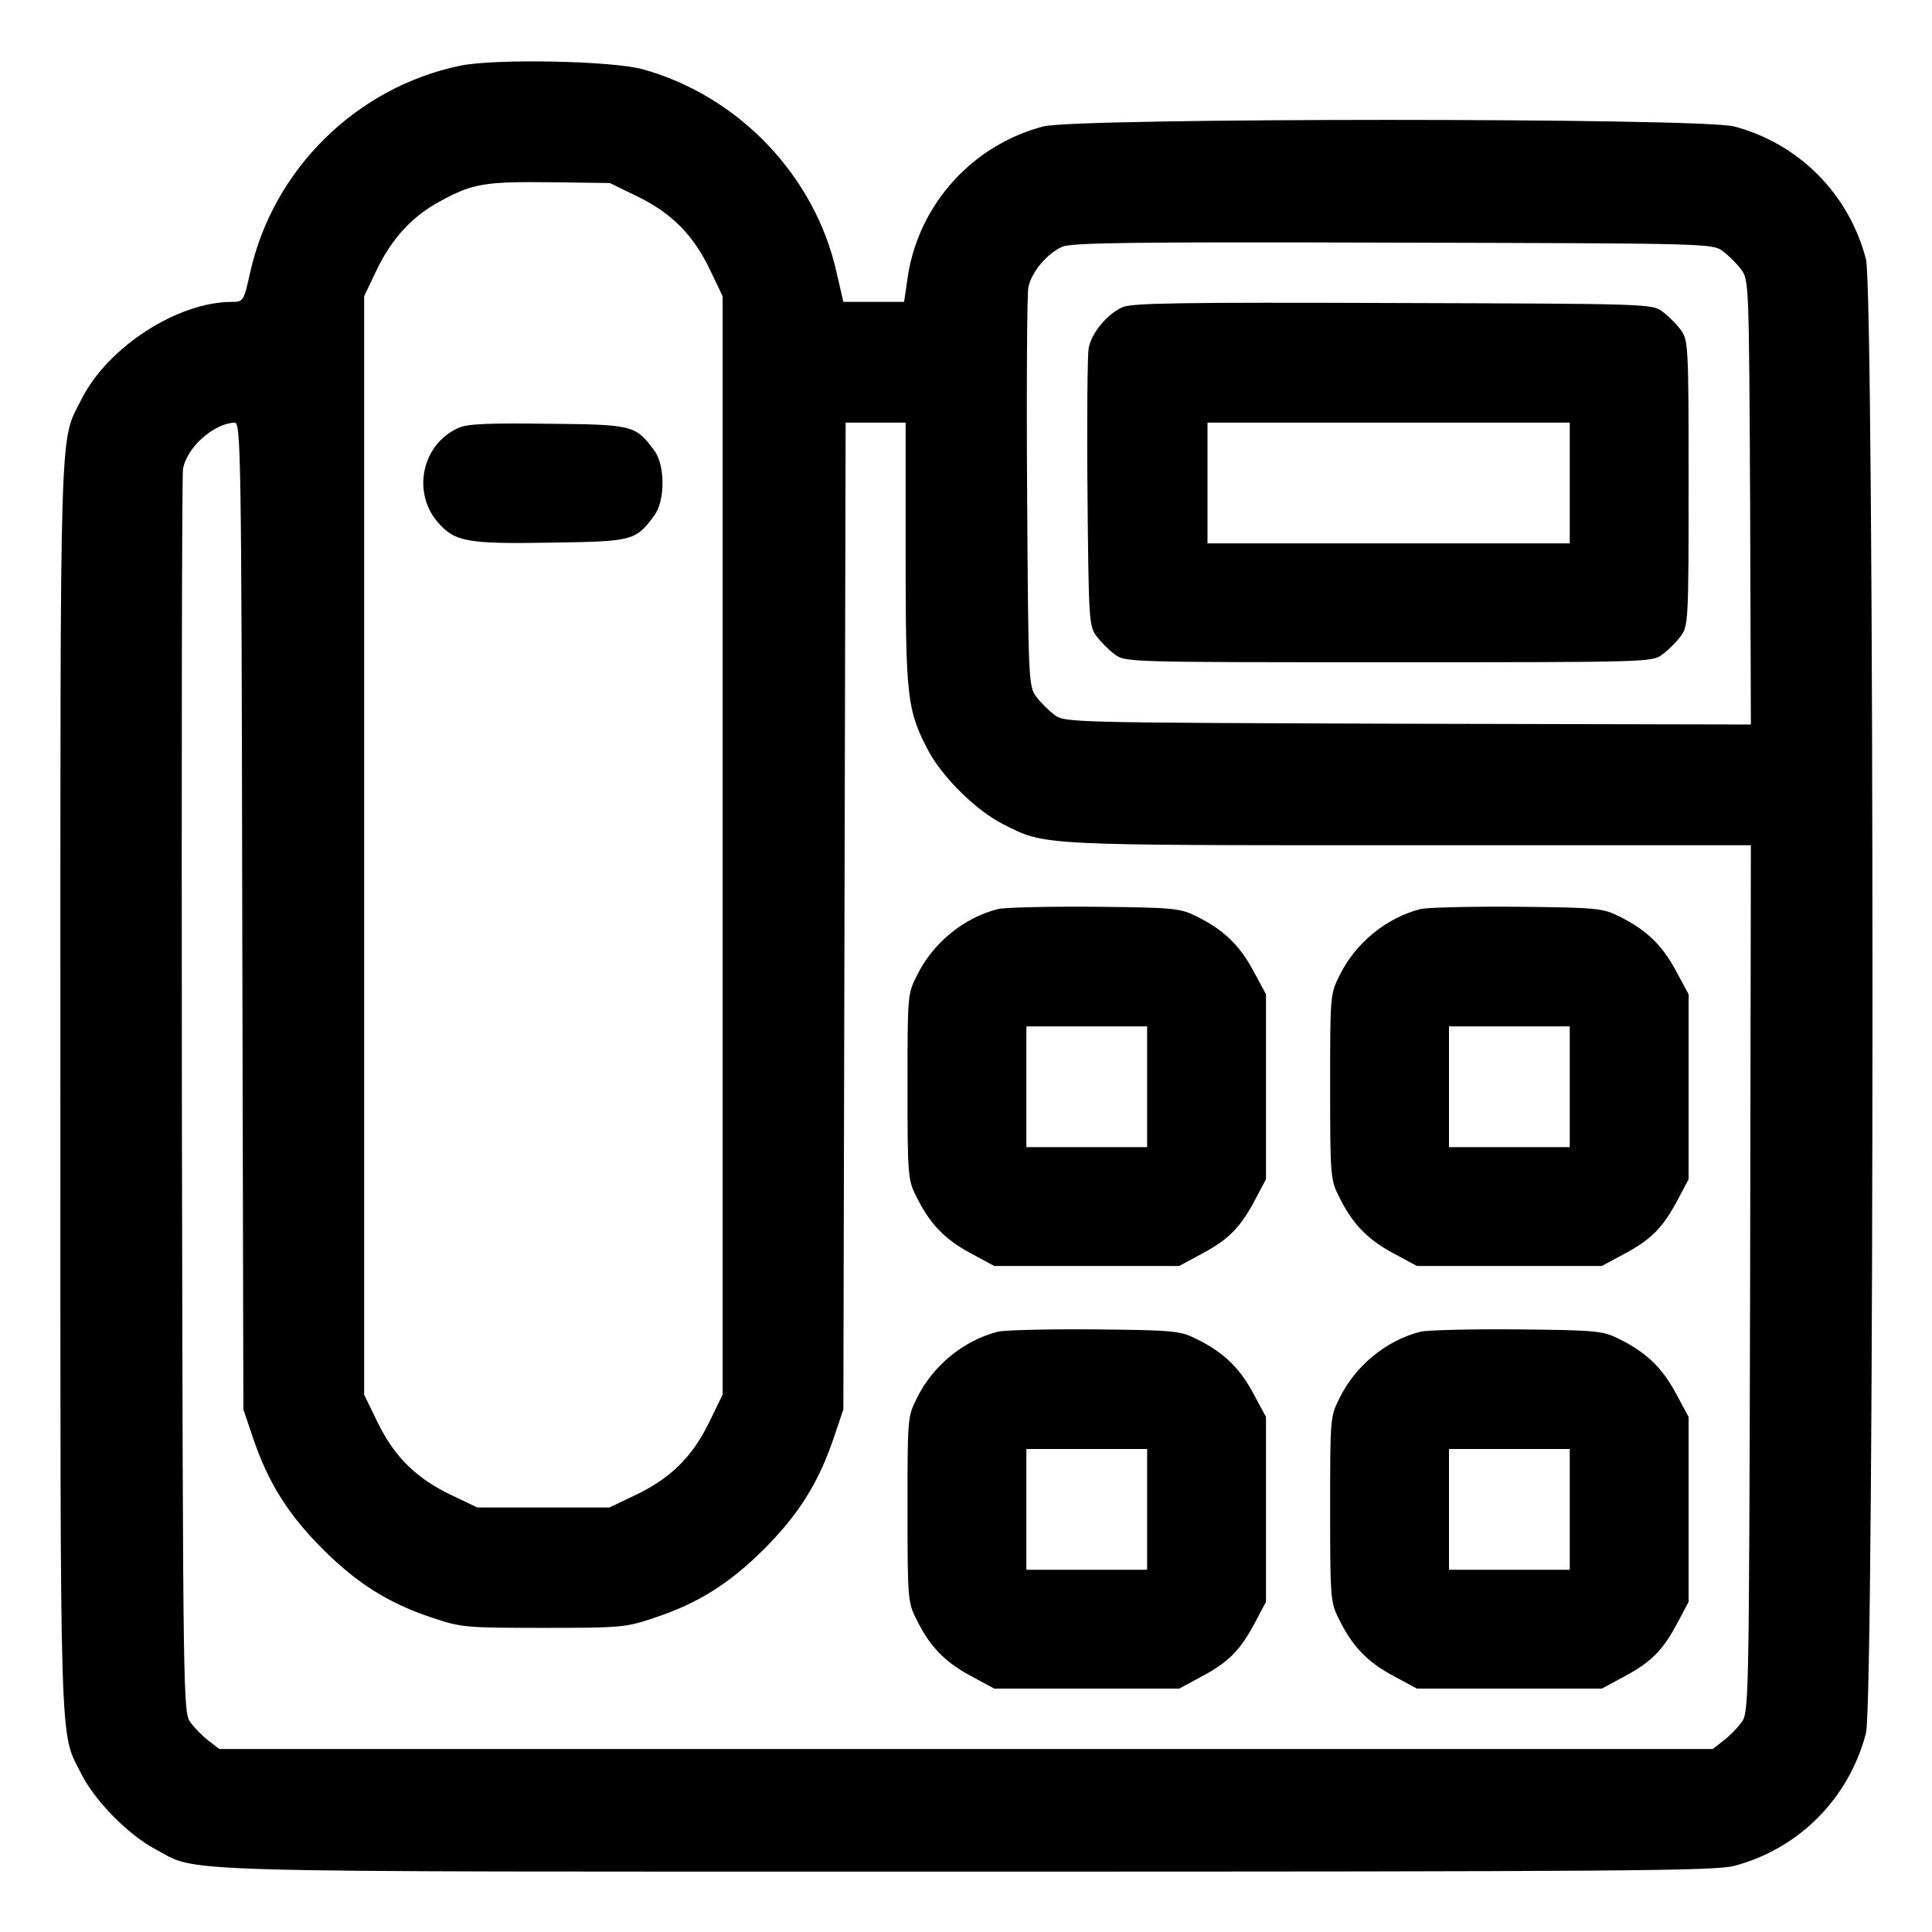
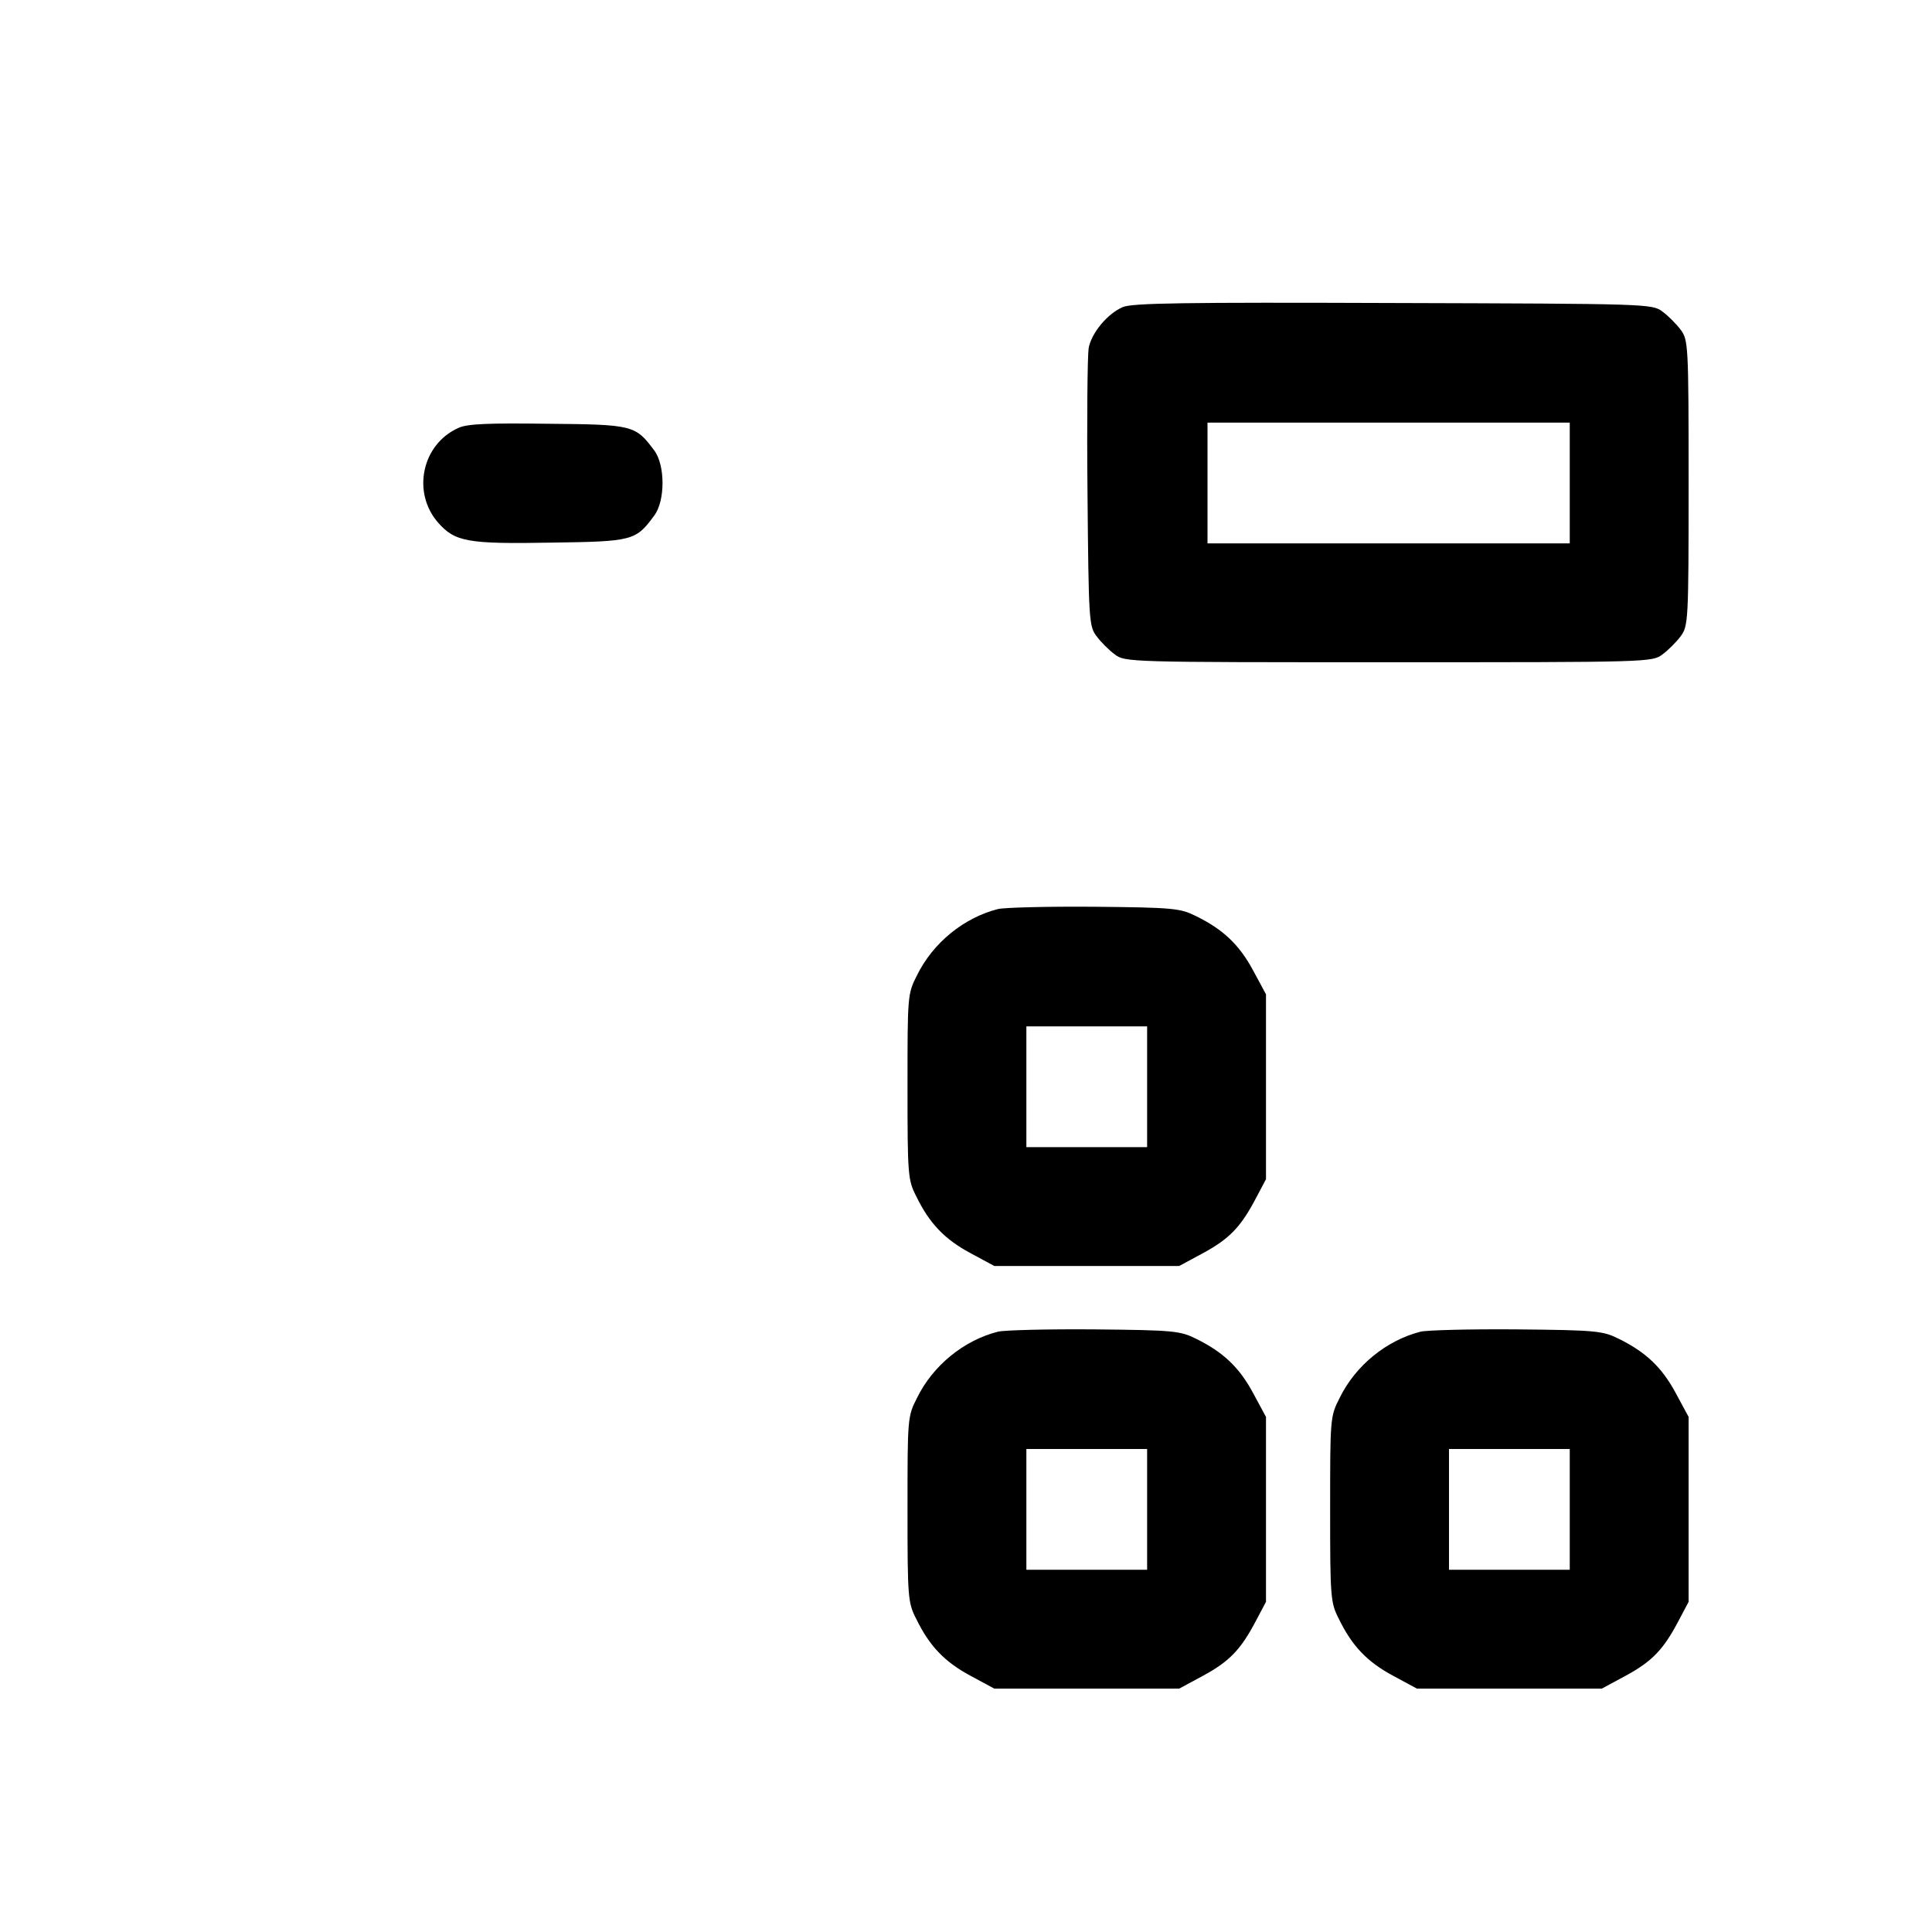
<svg xmlns="http://www.w3.org/2000/svg" version="1.0" width="512pt" height="512pt" viewBox="0 0 512 512" preserveAspectRatio="xMidYMid meet">
  <g transform="translate(0,512) scale(0.1,-0.1)" fill="#000000" stroke="none">
-     <path d="M1220 4946 c-275 -57 -496 -274 -557 -548 -17 -76 -18 -78 -48 -78 -144 0 -329 -119 -399 -258 -59 -117 -56 -17 -56 -1822 0 -1805 -3 -1705 56 -1822 36 -71 123 -159 193 -197 123 -65 -25 -61 2151 -61 1742 0 1983 2 2035 15 172 45 305 179 350 352 23 86 23 3820 0 3906 -45 173 -178 307 -350 352 -89 23 -1741 23 -1830 0 -187 -49 -329 -205 -359 -396 l-10 -69 -81 0 -80 0 -18 78 c-57 256 -259 467 -512 538 -81 23 -392 29 -485 10z m472 -348 c91 -45 147 -103 191 -196 l32 -67 0 -1456 0 -1455 -37 -76 c-45 -91 -103 -147 -196 -191 l-67 -32 -175 0 -175 0 -67 32 c-93 44 -151 100 -196 191 l-37 76 0 1455 0 1456 32 67 c40 85 97 147 172 186 84 46 118 51 292 49 l155 -2 76 -37z m2874 -144 c15 -11 37 -33 48 -48 21 -27 21 -39 24 -617 l2 -589 -909 2 c-901 3 -910 3 -937 24 -15 11 -37 33 -48 48 -20 27 -21 40 -24 539 -2 282 0 526 3 544 7 40 49 91 90 109 24 11 188 13 877 11 838 -2 847 -2 874 -23z m-3924 -1761 l3 -1308 27 -80 c40 -116 92 -199 183 -290 91 -91 175 -144 290 -182 77 -26 88 -27 295 -27 207 0 218 1 295 27 115 38 199 91 290 182 91 91 143 174 183 290 l27 80 3 1308 3 1307 79 0 80 0 0 -348 c0 -383 4 -415 61 -523 38 -70 126 -157 197 -193 113 -57 87 -56 1074 -56 l908 0 -2 -1149 c-3 -1143 -3 -1150 -24 -1177 -11 -15 -33 -37 -48 -48 l-27 -21 -1979 0 -1979 0 -27 21 c-15 11 -37 33 -48 48 -21 27 -21 29 -24 1659 -1 898 0 1646 3 1664 10 58 82 121 137 123 16 0 18 -77 20 -1307z" />
    <path d="M1215 3986 c-97 -43 -124 -171 -54 -251 45 -51 78 -57 301 -53 215 3 223 5 272 72 29 39 29 133 0 172 -50 67 -55 69 -282 71 -157 2 -214 0 -237 -11z" />
    <path d="M2975 4306 c-41 -18 -83 -69 -90 -109 -3 -18 -5 -190 -3 -384 3 -337 4 -353 24 -379 11 -15 33 -37 48 -48 27 -21 36 -21 726 -21 690 0 699 0 726 21 15 11 37 33 48 48 20 27 21 39 21 406 0 367 -1 379 -21 406 -11 15 -33 37 -48 48 -27 21 -38 21 -714 23 -556 2 -693 0 -717 -11z m1185 -466 l0 -160 -480 0 -480 0 0 160 0 160 480 0 480 0 0 -160z" />
    <path d="M2645 2711 c-91 -23 -173 -90 -215 -176 -25 -49 -25 -54 -25 -295 0 -234 1 -247 23 -290 35 -72 75 -114 144 -151 l63 -34 245 0 245 0 63 34 c70 38 100 69 140 145 l27 51 0 245 0 245 -34 63 c-37 69 -80 109 -151 144 -42 21 -59 23 -270 25 -124 1 -238 -2 -255 -6z m395 -471 l0 -160 -160 0 -160 0 0 160 0 160 160 0 160 0 0 -160z" />
-     <path d="M3765 2711 c-91 -23 -173 -90 -215 -176 -25 -49 -25 -54 -25 -295 0 -234 1 -247 23 -290 35 -72 75 -114 144 -151 l63 -34 245 0 245 0 63 34 c70 38 100 69 140 145 l27 51 0 245 0 245 -34 63 c-37 69 -80 109 -151 144 -42 21 -59 23 -270 25 -124 1 -238 -2 -255 -6z m395 -471 l0 -160 -160 0 -160 0 0 160 0 160 160 0 160 0 0 -160z" />
    <path d="M2645 1591 c-91 -23 -173 -90 -215 -176 -25 -49 -25 -54 -25 -295 0 -234 1 -247 23 -290 35 -72 75 -114 144 -151 l63 -34 245 0 245 0 63 34 c70 38 100 69 140 145 l27 51 0 245 0 245 -34 63 c-37 69 -80 109 -151 144 -42 21 -59 23 -270 25 -124 1 -238 -2 -255 -6z m395 -471 l0 -160 -160 0 -160 0 0 160 0 160 160 0 160 0 0 -160z" />
    <path d="M3765 1591 c-91 -23 -173 -90 -215 -176 -25 -49 -25 -54 -25 -295 0 -234 1 -247 23 -290 35 -72 75 -114 144 -151 l63 -34 245 0 245 0 63 34 c70 38 100 69 140 145 l27 51 0 245 0 245 -34 63 c-37 69 -80 109 -151 144 -42 21 -59 23 -270 25 -124 1 -238 -2 -255 -6z m395 -471 l0 -160 -160 0 -160 0 0 160 0 160 160 0 160 0 0 -160z" />
  </g>
</svg>